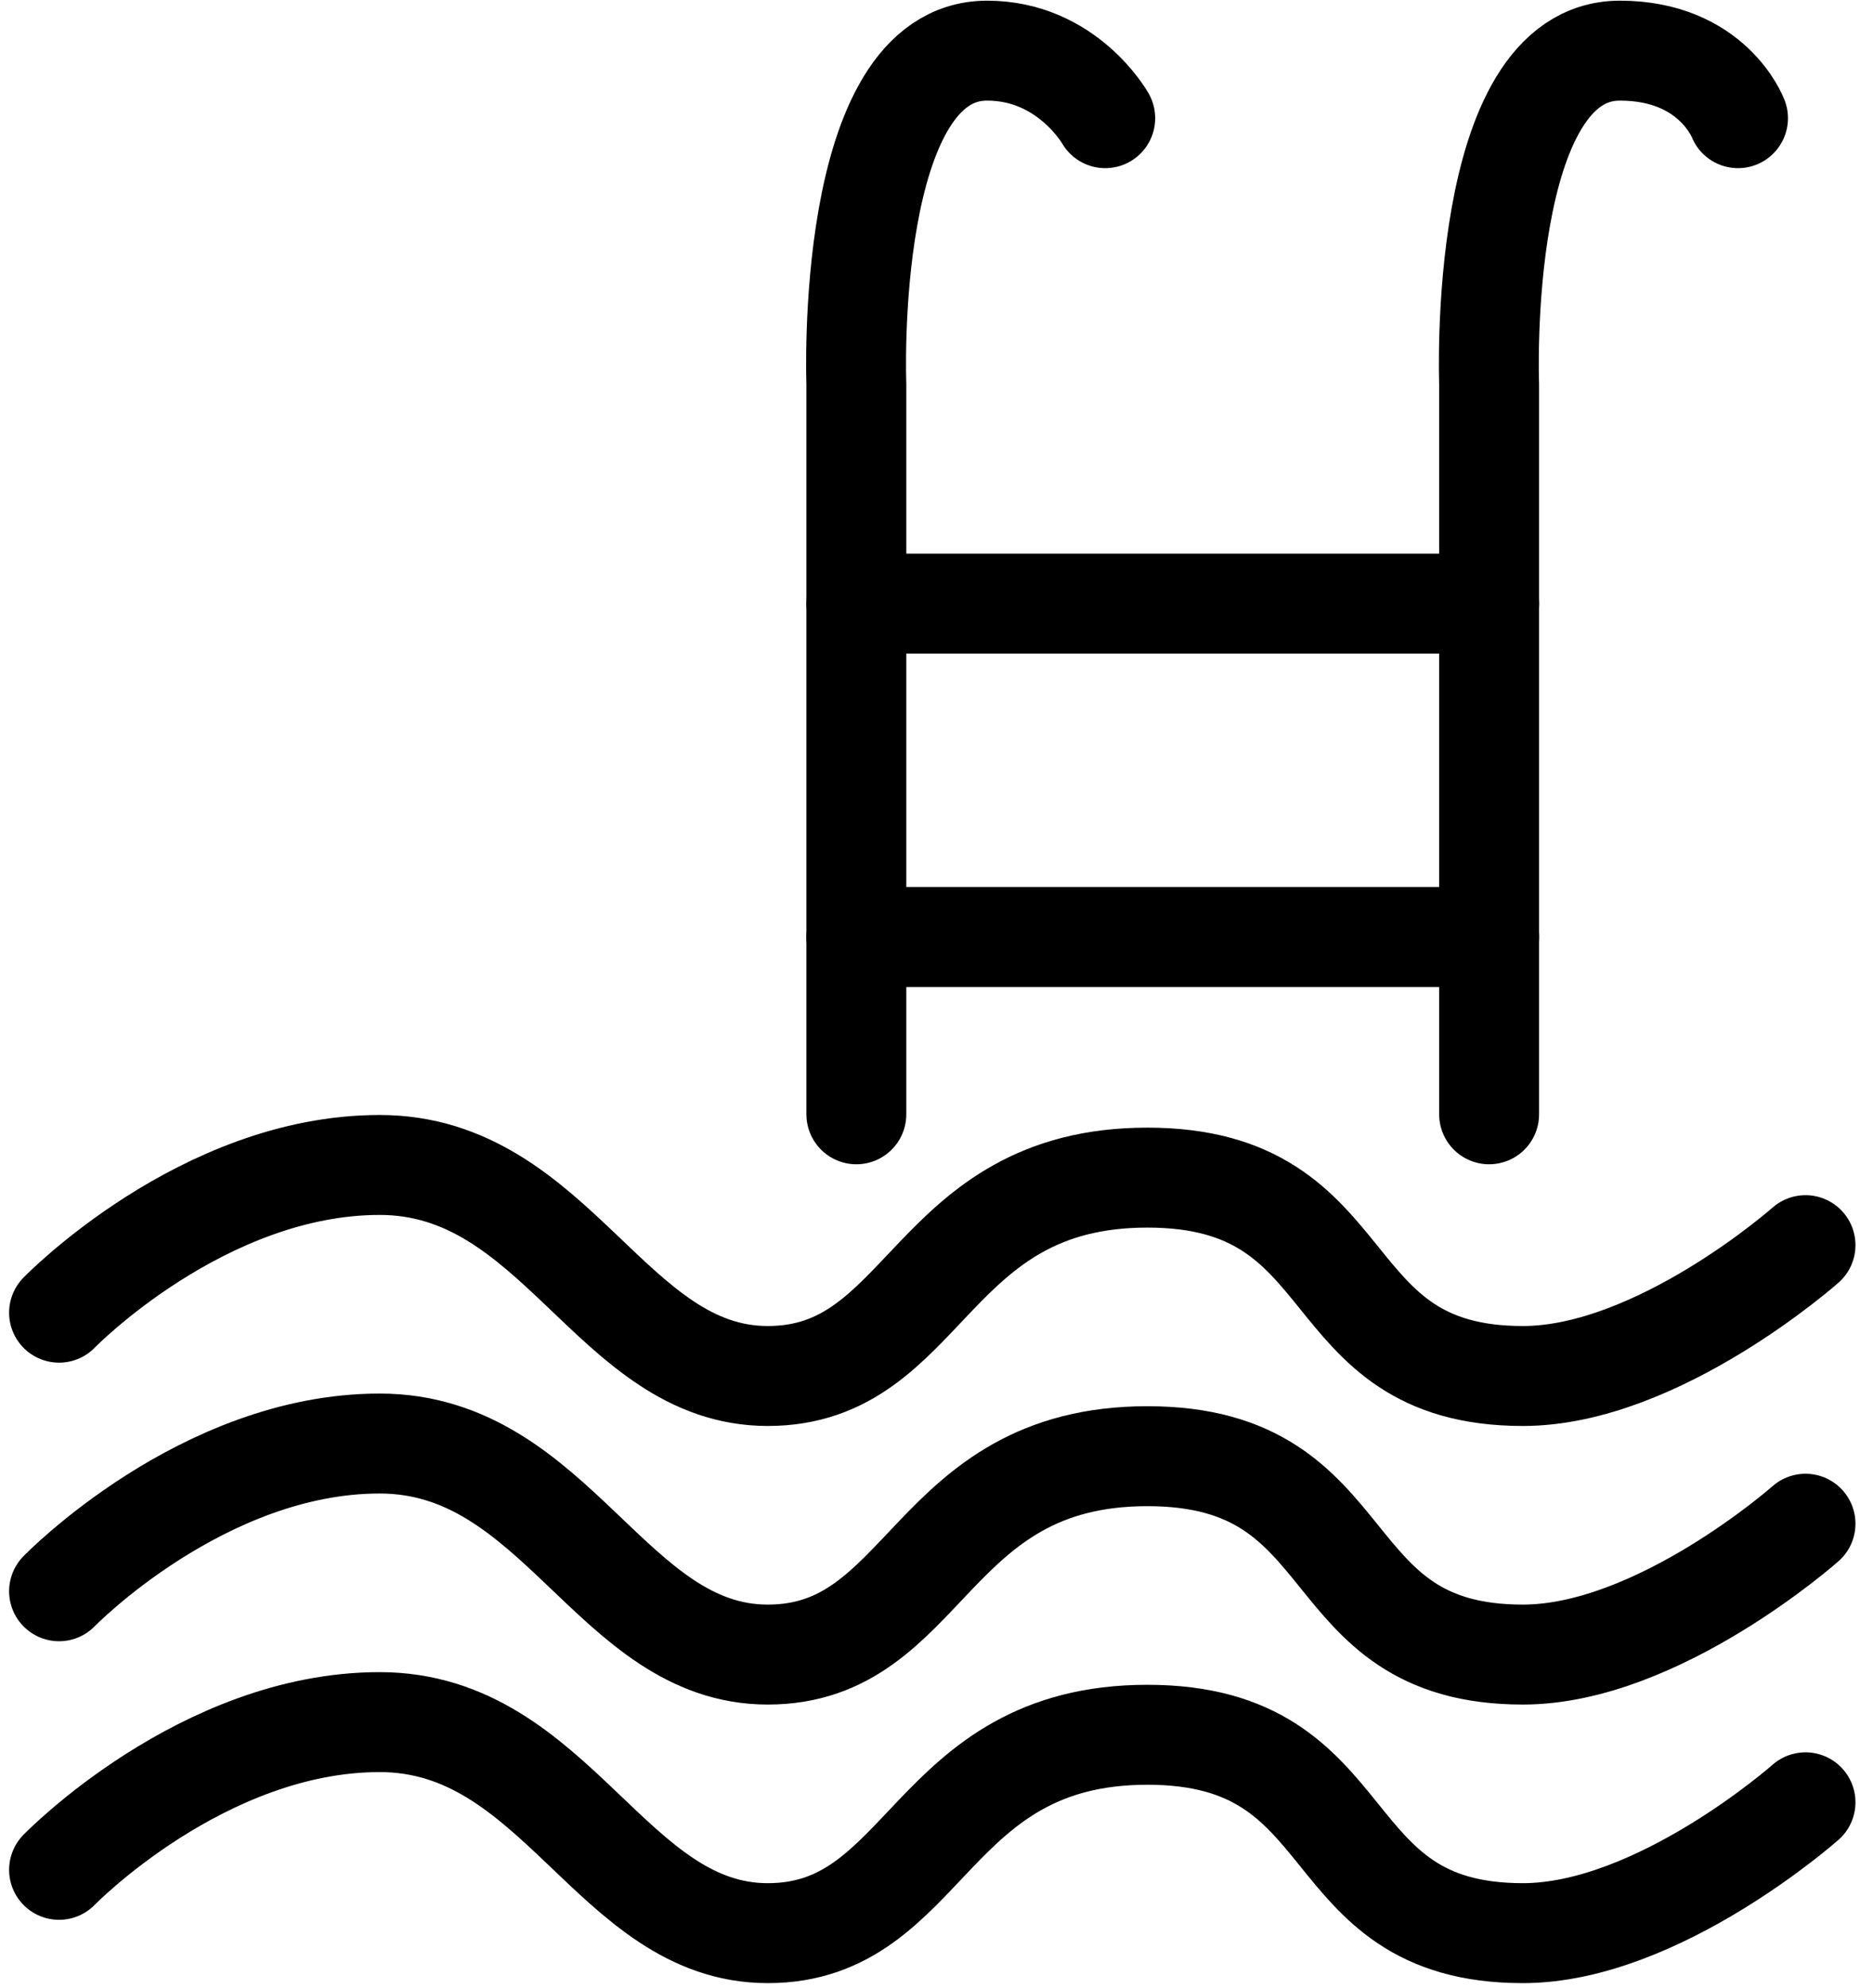
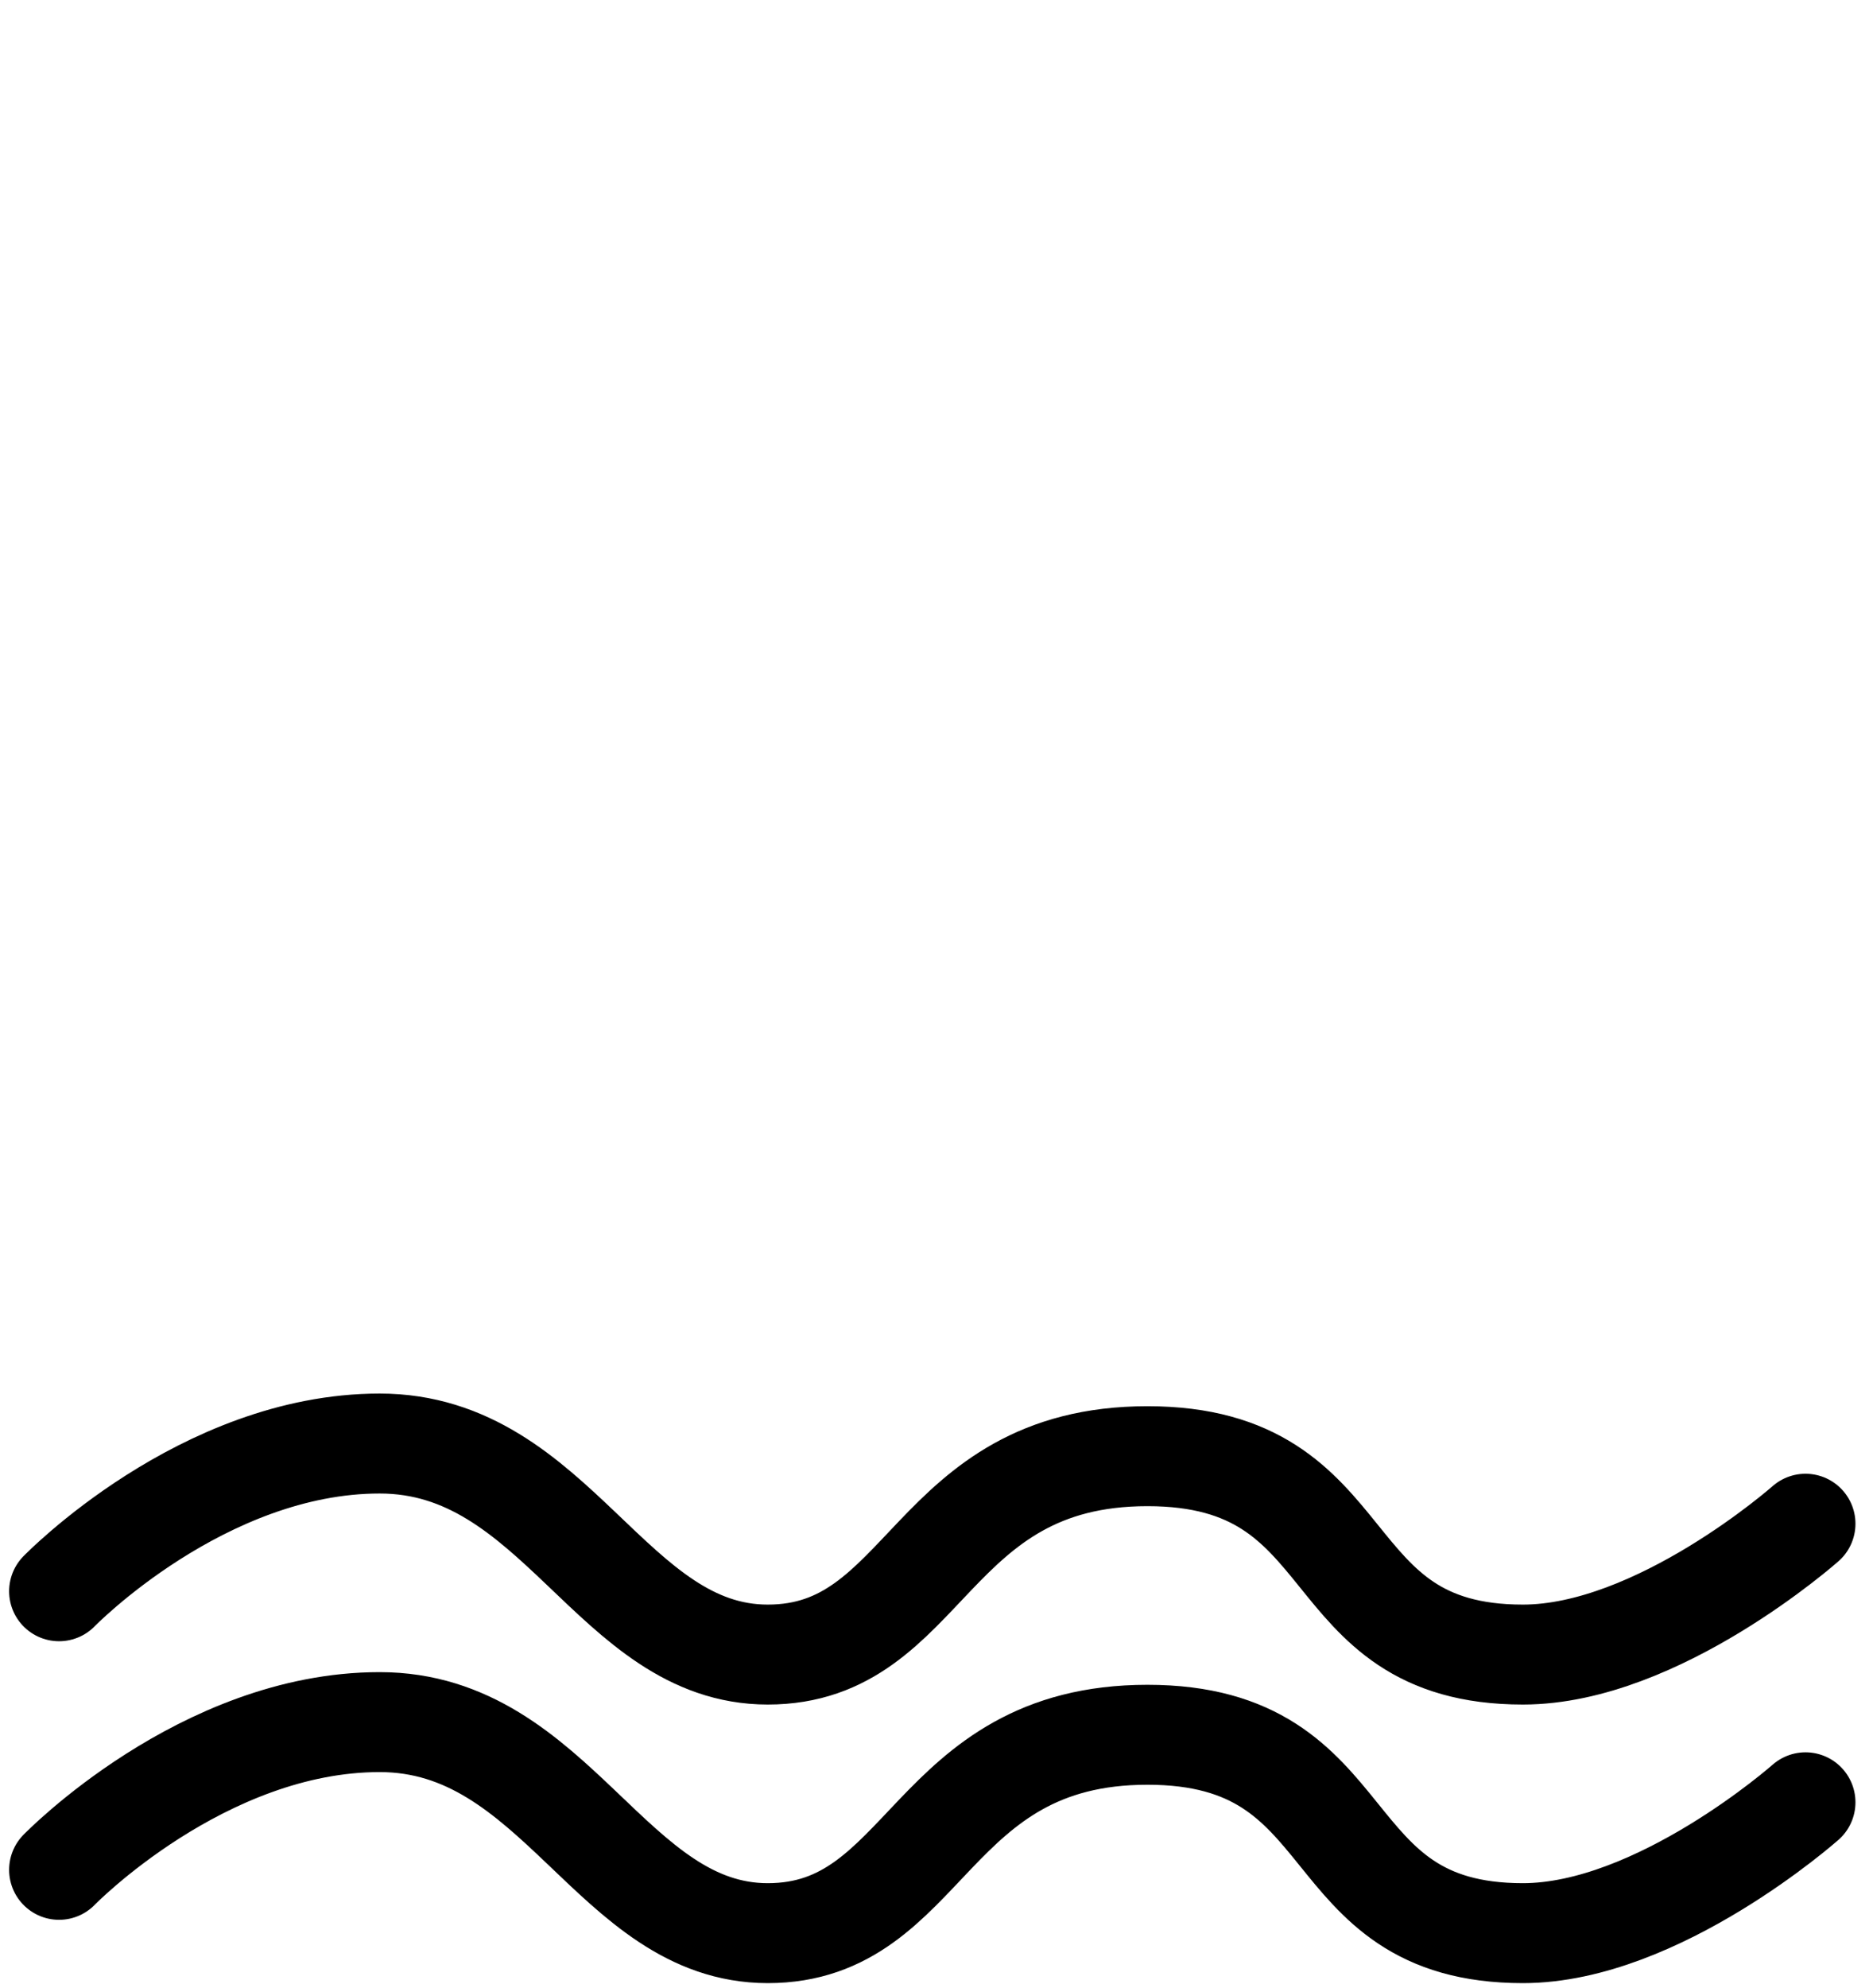
<svg xmlns="http://www.w3.org/2000/svg" version="1.1" id="레이어_1" x="0px" y="0px" viewBox="0 0 44.4 47.1" style="enable-background:new 0 0 44.4 47.1;" xml:space="preserve">
  <style type="text/css">
	.st0{fill:none;stroke:#000000;stroke-width:2.368;stroke-linecap:round;stroke-linejoin:round;stroke-miterlimit:10;}
</style>
  <g>
-     <path class="st0" d="M1.4,31.1c0,0,3.4-3.5,7.6-3.5c4.2,0,5.5,5,9.2,5c3.8,0,3.8-4.7,9-4.7c5.2,0,3.9,4.7,8.9,4.7   c3.2,0,6.7-3.1,6.7-3.1" />
    <path class="st0" d="M1.4,37.7c0,0,3.4-3.5,7.6-3.5c4.2,0,5.5,5,9.2,5c3.8,0,3.8-4.7,9-4.7c5.2,0,3.9,4.7,8.9,4.7   c3.2,0,6.7-3.1,6.7-3.1" />
    <path class="st0" d="M1.4,44.3c0,0,3.4-3.5,7.6-3.5c4.2,0,5.5,5,9.2,5c3.8,0,3.8-4.7,9-4.7c5.2,0,3.9,4.7,8.9,4.7   c3.2,0,6.7-3.1,6.7-3.1" />
-     <path class="st0" d="M20.3,26.4V9.1c0,0-0.3-7.9,3.1-7.9c1.9,0,2.8,1.6,2.8,1.6" />
-     <path class="st0" d="M35.3,26.4V9.1c0,0-0.3-7.9,3.1-7.9c2.2,0,2.8,1.6,2.8,1.6" />
-     <line class="st0" x1="20.3" y1="14.3" x2="35.3" y2="14.3" />
-     <line class="st0" x1="20.3" y1="22.2" x2="35.3" y2="22.2" />
  </g>
</svg>